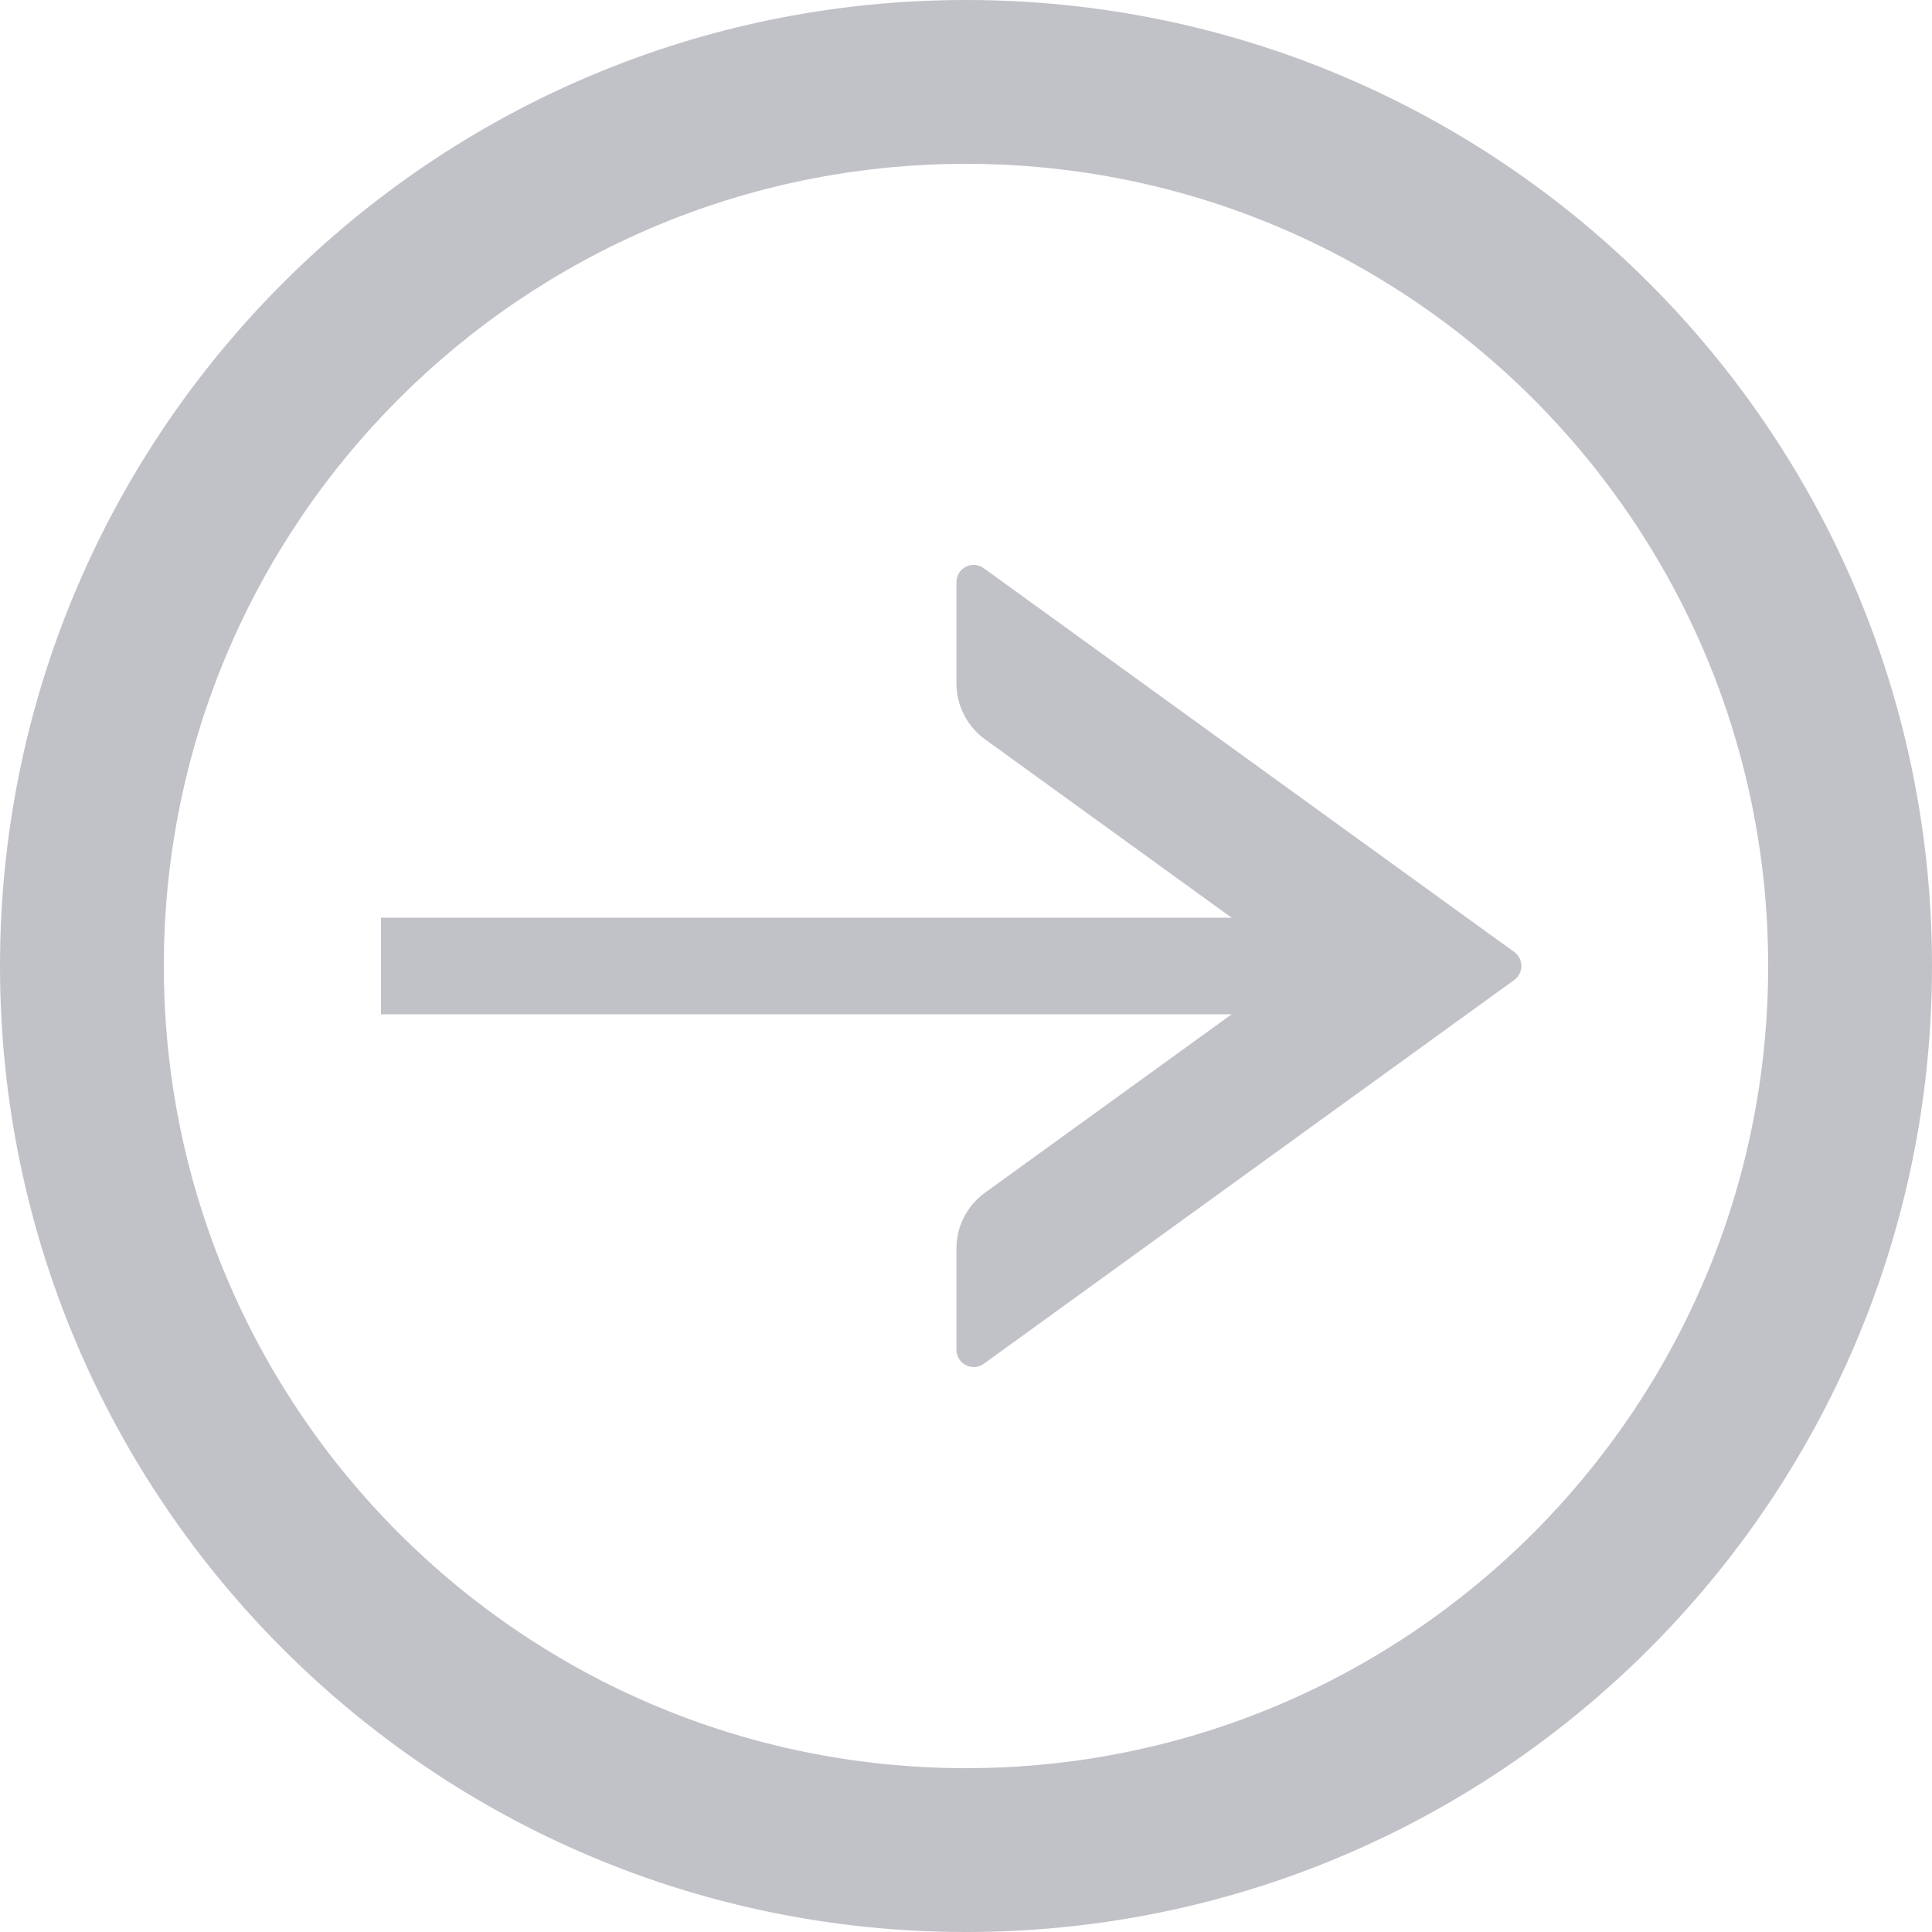
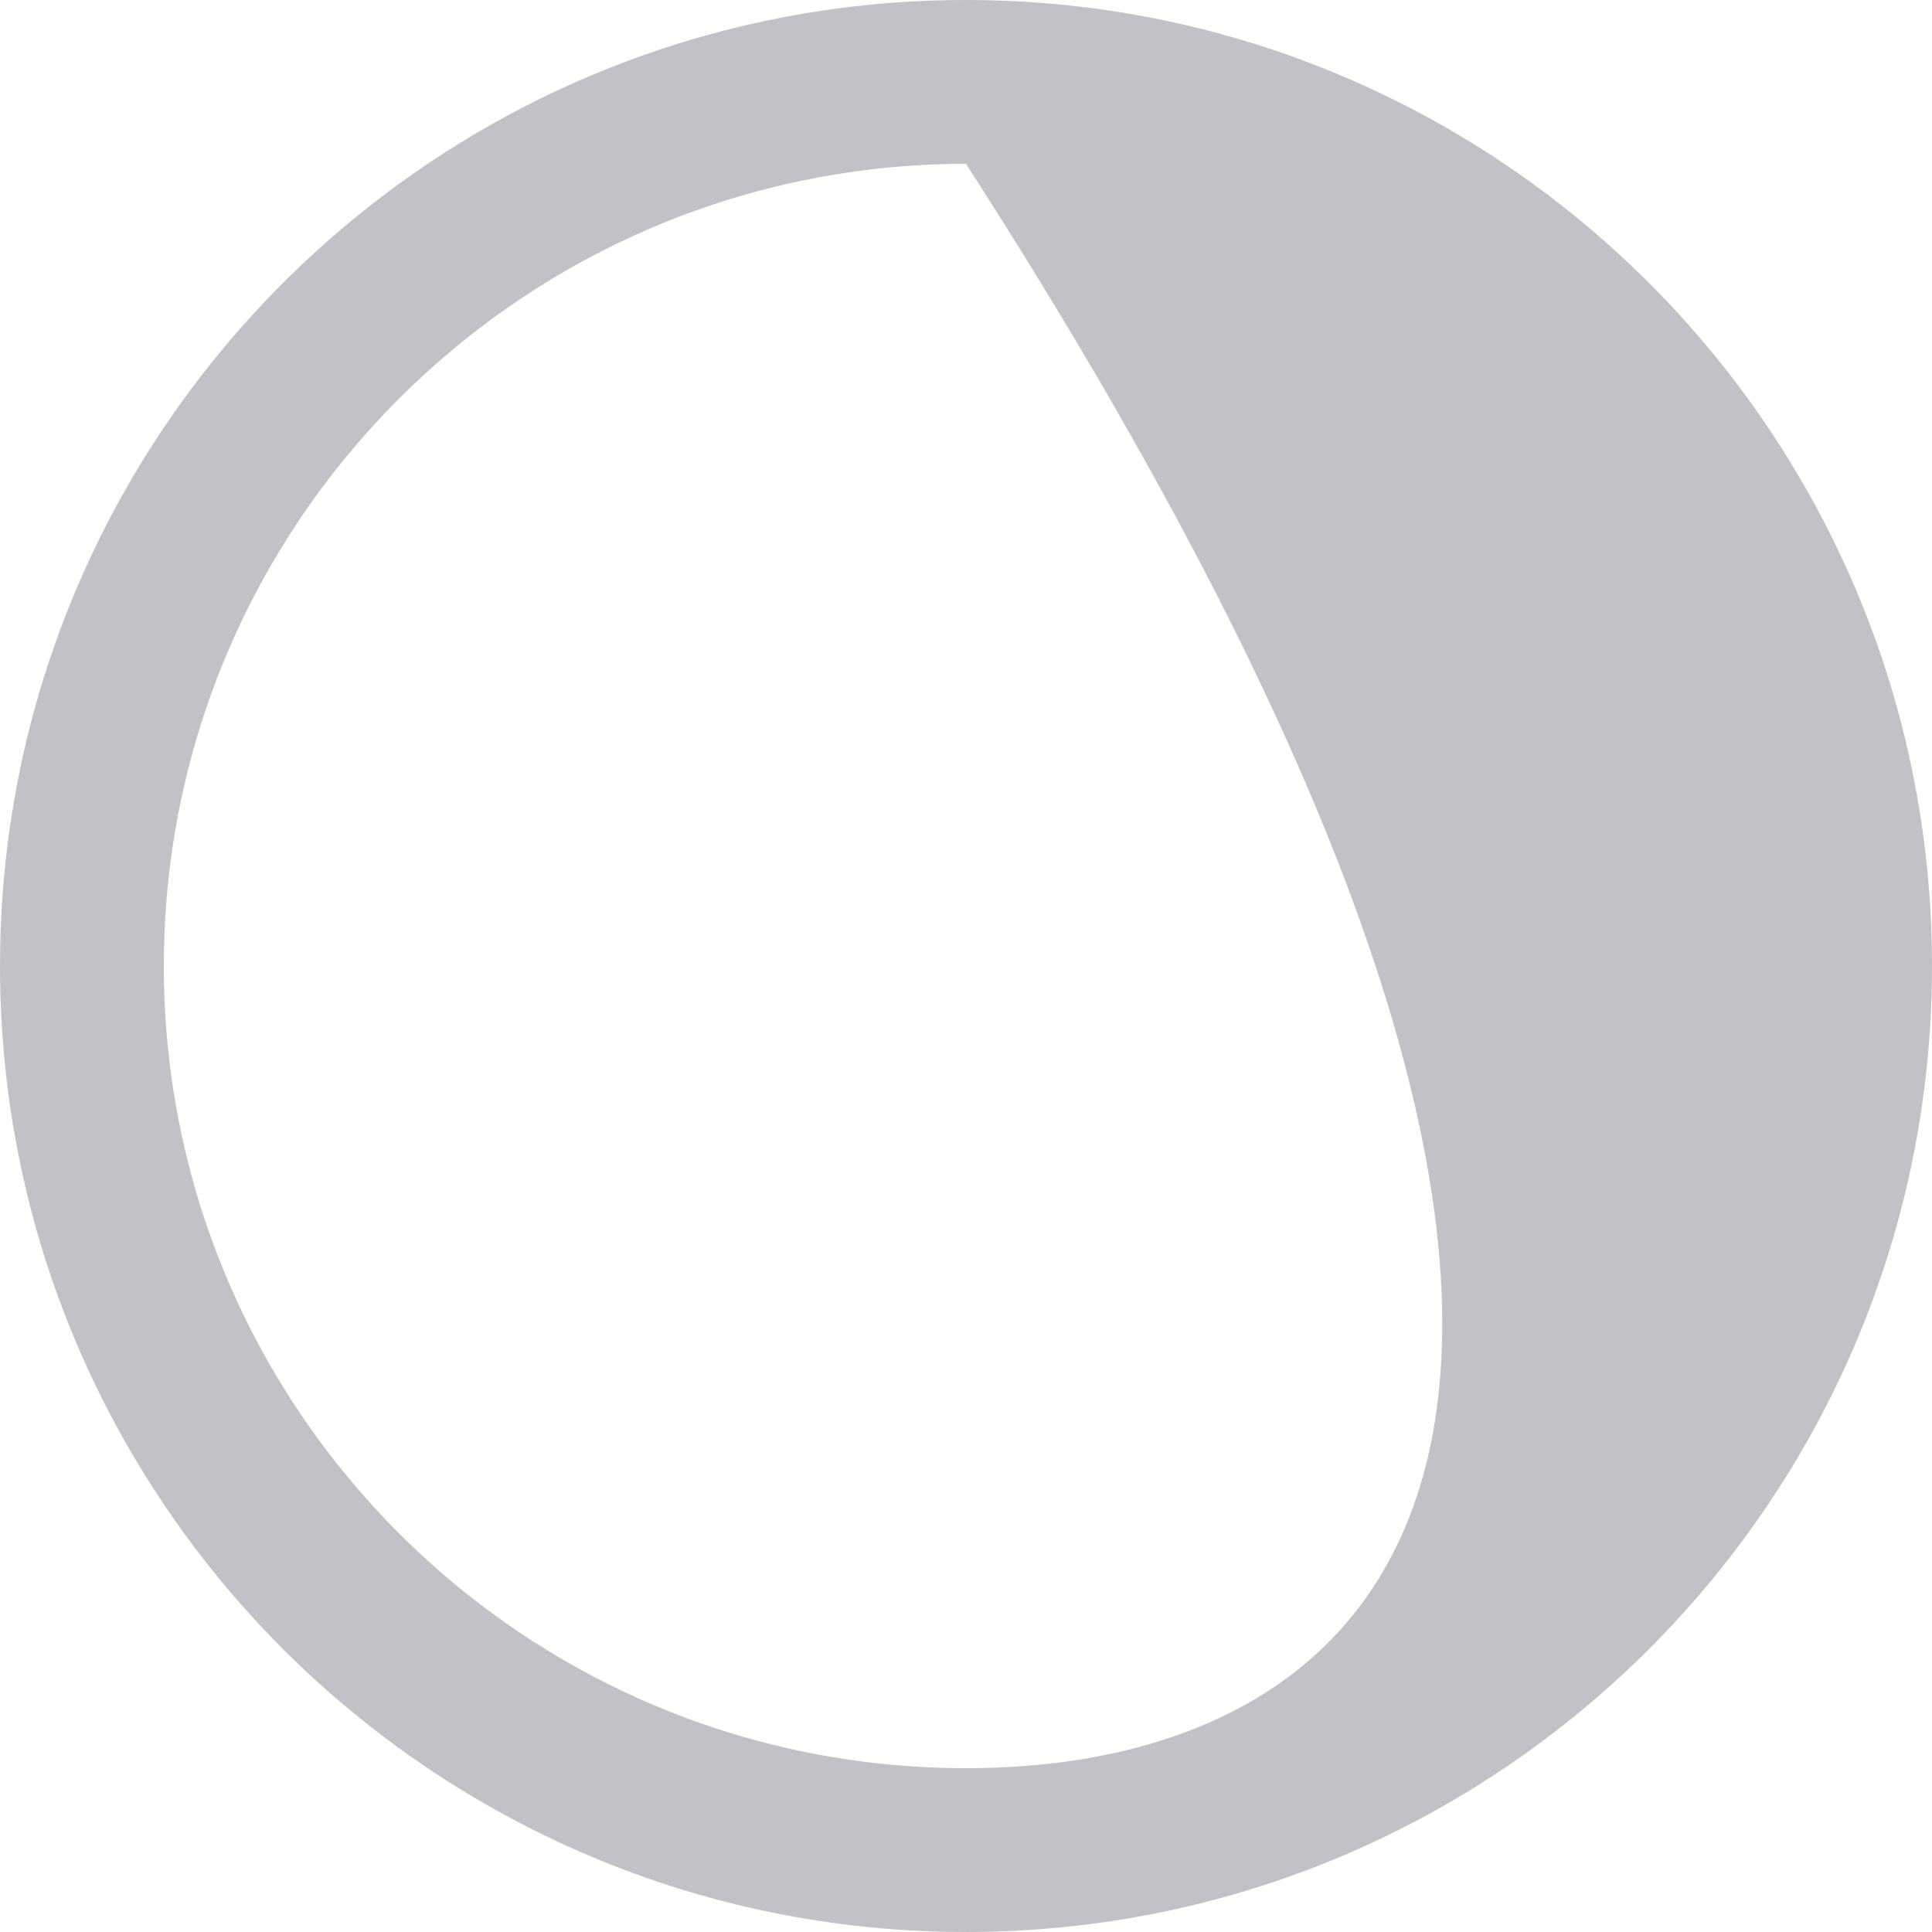
<svg xmlns="http://www.w3.org/2000/svg" width="20px" height="20px" viewBox="0 0 20 20" version="1.1">
  <title>right-circle</title>
  <g id="页面-1" stroke="none" stroke-width="1" fill="none" fill-rule="evenodd">
    <g id="home" transform="translate(-467, -2053)">
      <g id="right-circle" transform="translate(467, 2053)">
-         <rect id="矩形" fill="#C1C1C8" fill-rule="nonzero" opacity="0" x="0" y="0" width="20" height="20" />
-         <path d="M10,0 C4.478,0 0,4.478 0,10 C0,15.522 4.478,20 10,20 C15.522,20 20,15.522 20,10 C20,4.478 15.522,0 10,0 Z M10,18.304 C5.415,18.304 1.696,14.585 1.696,10 C1.696,5.415 5.415,1.696 10,1.696 C14.585,1.696 18.304,5.415 18.304,10 C18.304,14.585 14.585,18.304 10,18.304 Z" id="形状" fill="#C1C1C8" fill-rule="nonzero" />
-         <path d="M15.675,9.855 L10.184,5.882 C10.066,5.797 9.901,5.879 9.901,6.027 L9.901,7.074 C9.901,7.301 10.01,7.518 10.195,7.652 L13.441,10 L10.195,12.348 C10.01,12.482 9.901,12.696 9.901,12.926 L9.901,13.973 C9.901,14.118 10.066,14.203 10.184,14.118 L15.675,10.145 C15.774,10.074 15.774,9.926 15.675,9.855 Z" id="路径" fill="#C1C1C8" fill-rule="nonzero" />
-         <line x1="13.333" y1="10" x2="4.444" y2="10" id="直线-2" stroke="#C1C1C8" stroke-linecap="square" />
+         <path d="M10,0 C4.478,0 0,4.478 0,10 C0,15.522 4.478,20 10,20 C15.522,20 20,15.522 20,10 C20,4.478 15.522,0 10,0 Z M10,18.304 C5.415,18.304 1.696,14.585 1.696,10 C1.696,5.415 5.415,1.696 10,1.696 C18.304,14.585 14.585,18.304 10,18.304 Z" id="形状" fill="#C1C1C8" fill-rule="nonzero" />
      </g>
    </g>
  </g>
</svg>